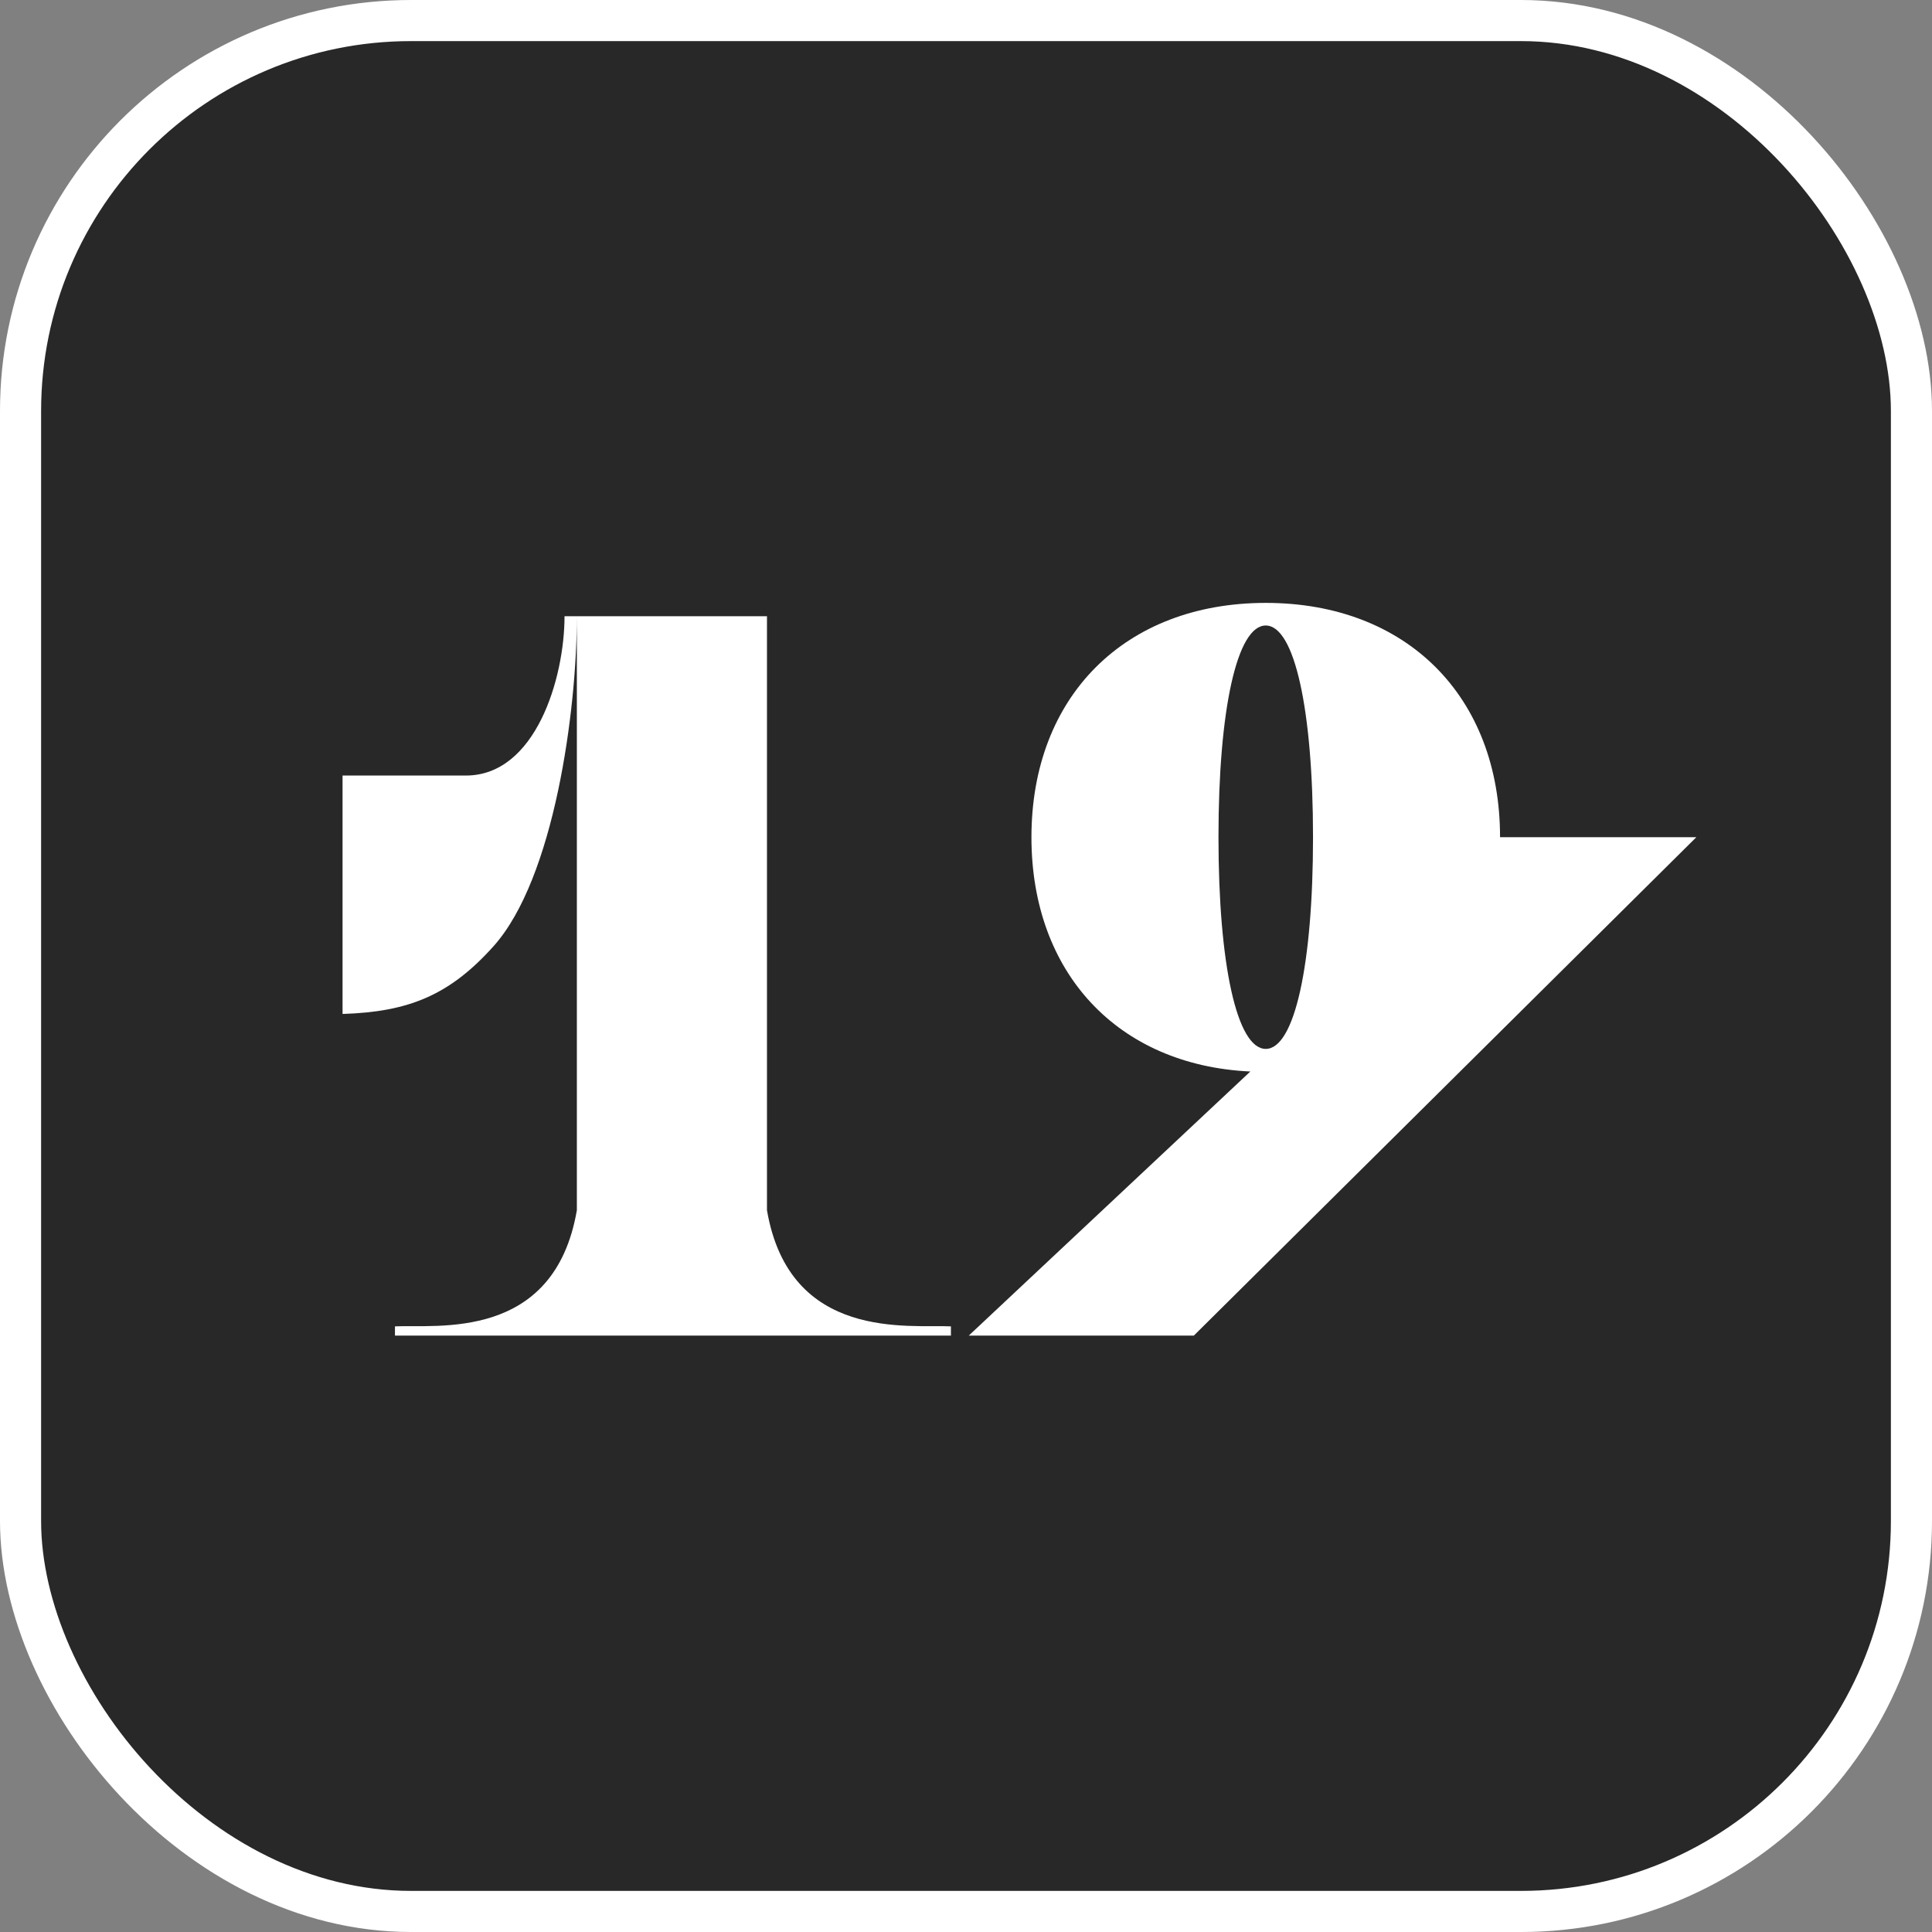
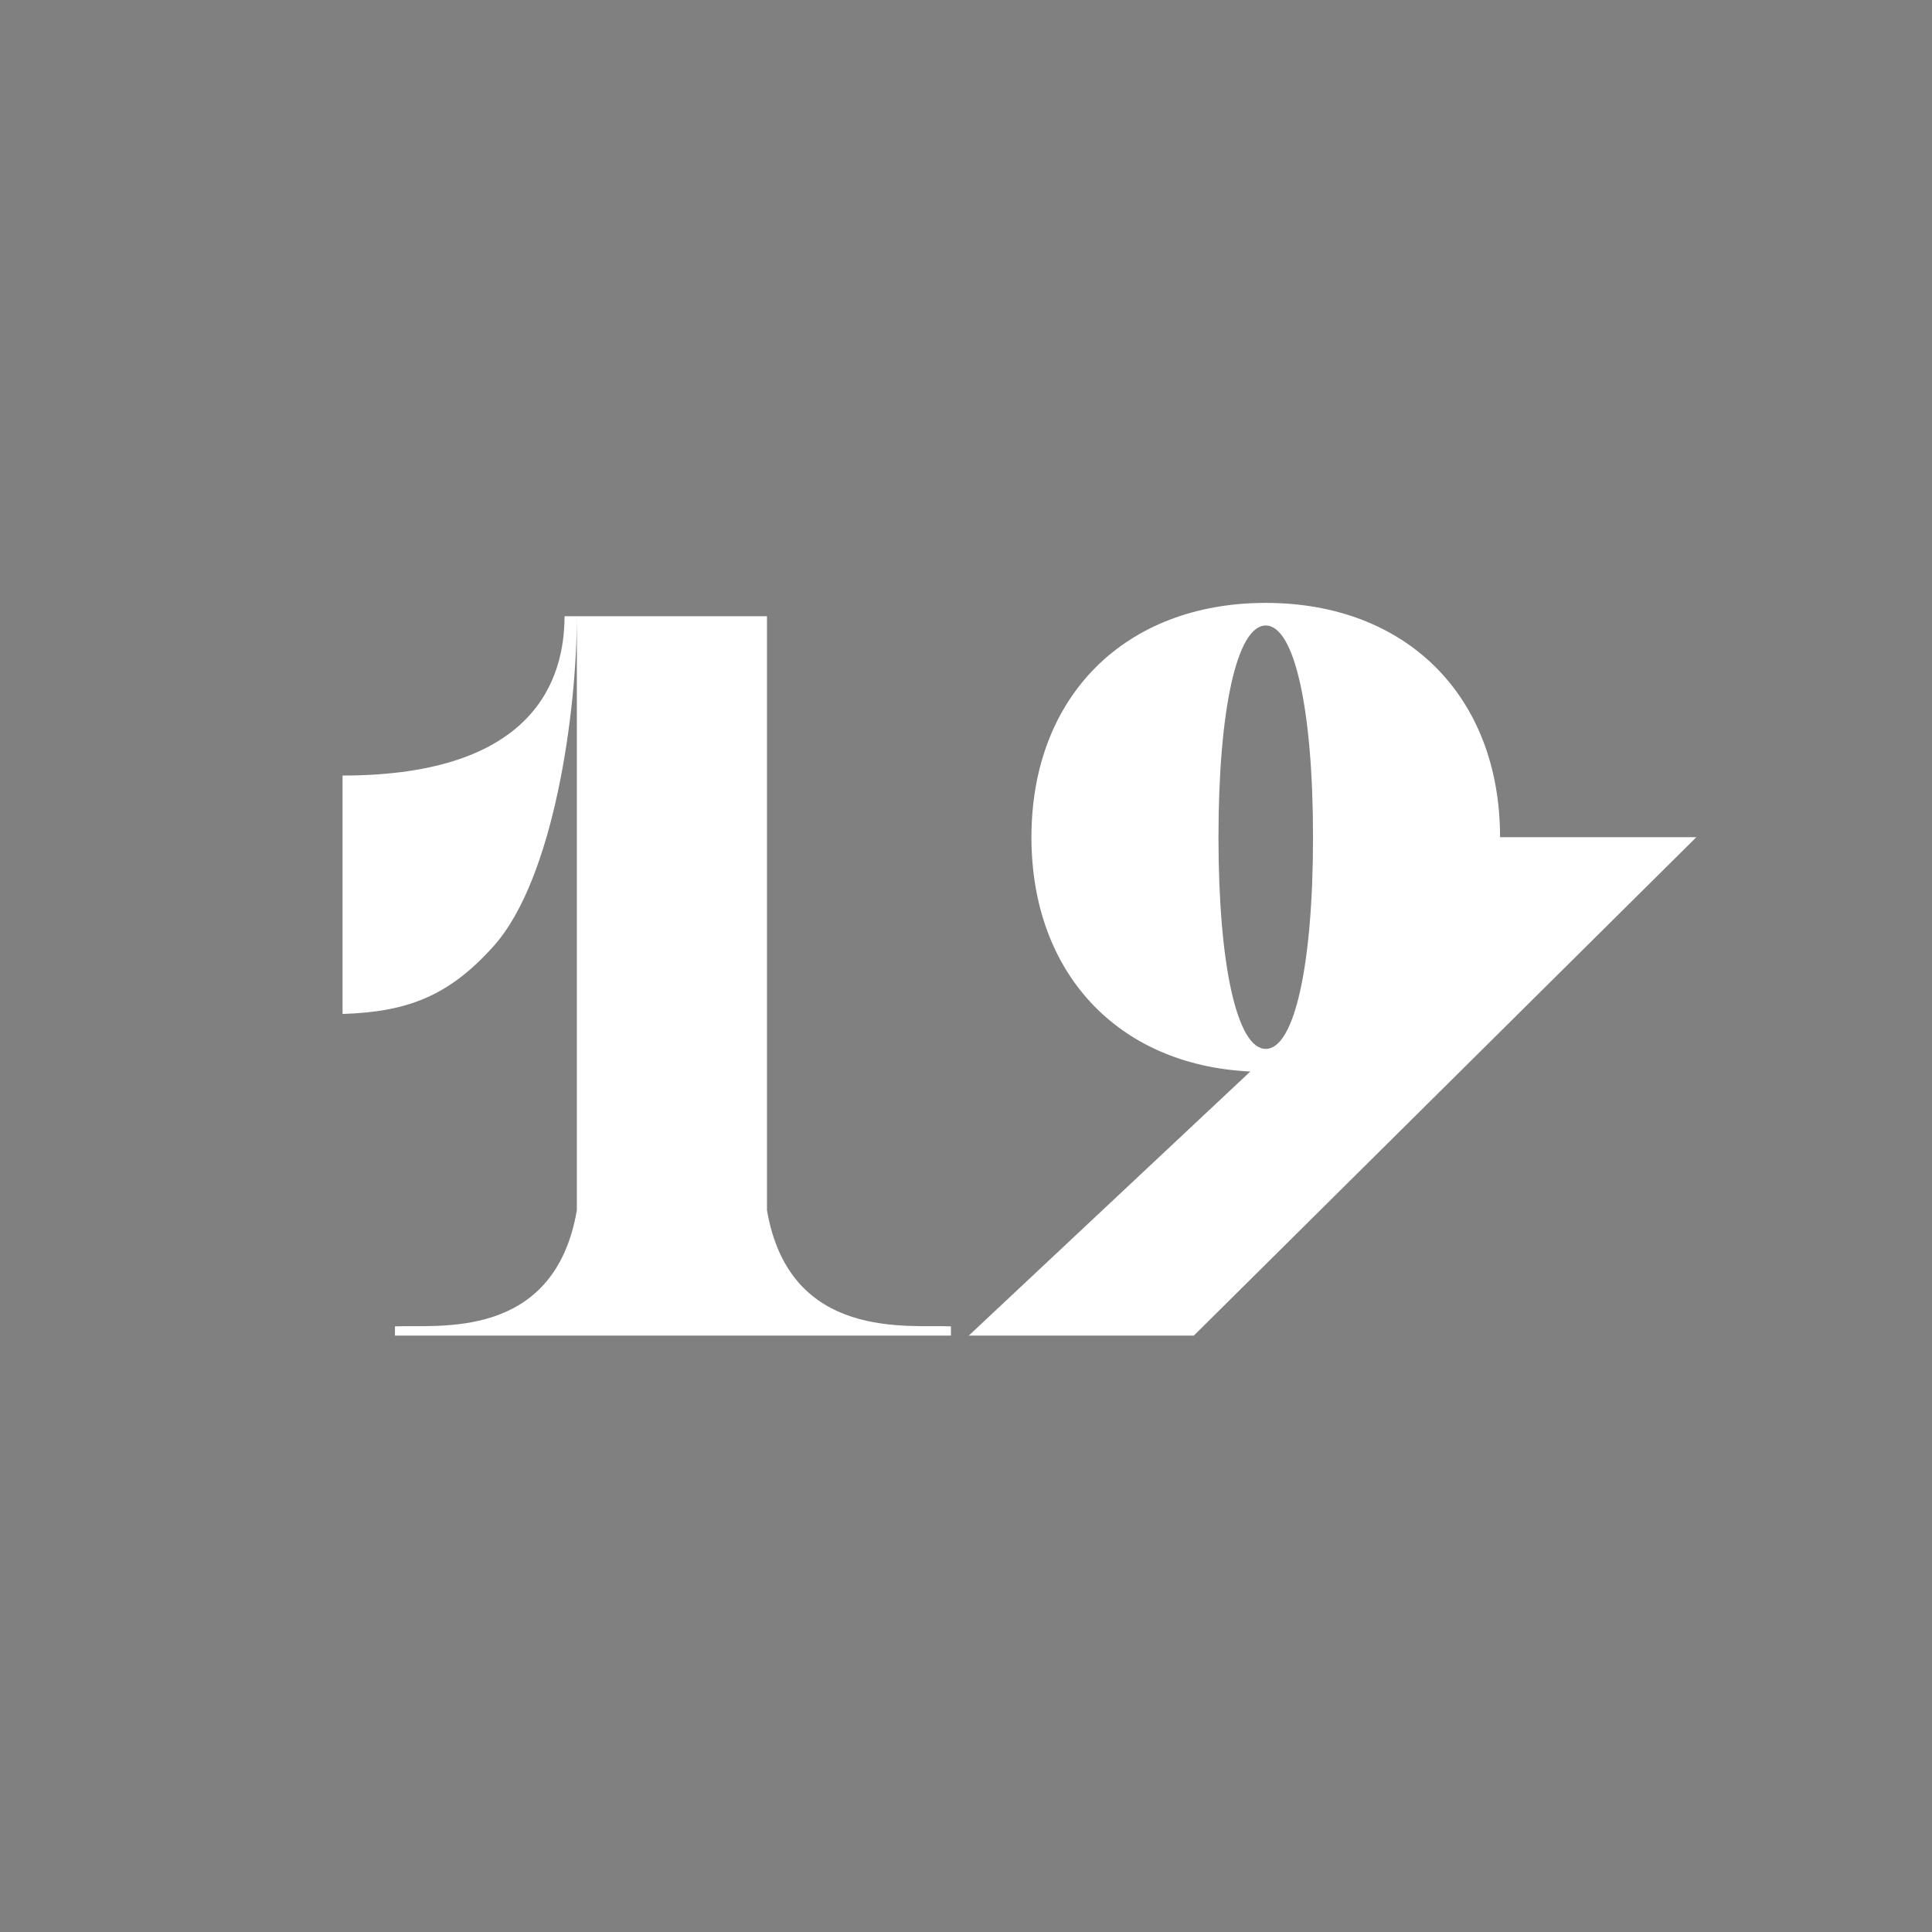
<svg xmlns="http://www.w3.org/2000/svg" width="141" height="141" viewBox="0 0 141 141" fill="none">
  <rect x="0" y="0" width="141" height="141" fill="#808080" stroke="none" />
-   <rect x="1.5" y="1.5" width="138" height="138" rx="28.5" fill="#282828" stroke="white" stroke-width="3" />
-   <path d="M42.1 44.975H55.975V88.325C57.625 97.925 66.4 96.65 69.4 96.8V97.475H28.825V96.8C31.825 96.65 40.45 97.925 42.1 88.325V44.975ZM25 74V56.6H34C39.1 56.6 41.2 49.475 41.2 44.975H42.1C42.1 51.875 40.45 64.1 36.025 69.05C32.8 72.65 29.8 73.85 25 74Z" fill="white" />
+   <path d="M42.1 44.975H55.975V88.325C57.625 97.925 66.4 96.65 69.4 96.8V97.475H28.825V96.8C31.825 96.65 40.45 97.925 42.1 88.325V44.975ZM25 74V56.6C39.1 56.6 41.2 49.475 41.2 44.975H42.1C42.1 51.875 40.45 64.1 36.025 69.05C32.8 72.65 29.8 73.85 25 74Z" fill="white" />
  <path d="M75.276 61.1C75.276 50.825 82.101 44 92.376 44C102.651 44 109.476 50.825 109.476 61.1H123.801L87.126 97.475H70.701L91.251 78.2C81.576 77.75 75.276 71 75.276 61.1ZM88.926 61.1C88.926 70.4 90.276 76.55 92.376 76.55C94.476 76.55 95.826 70.4 95.826 61.1C95.826 51.8 94.476 45.65 92.376 45.65C90.276 45.65 88.926 51.8 88.926 61.1Z" fill="white" />
</svg>